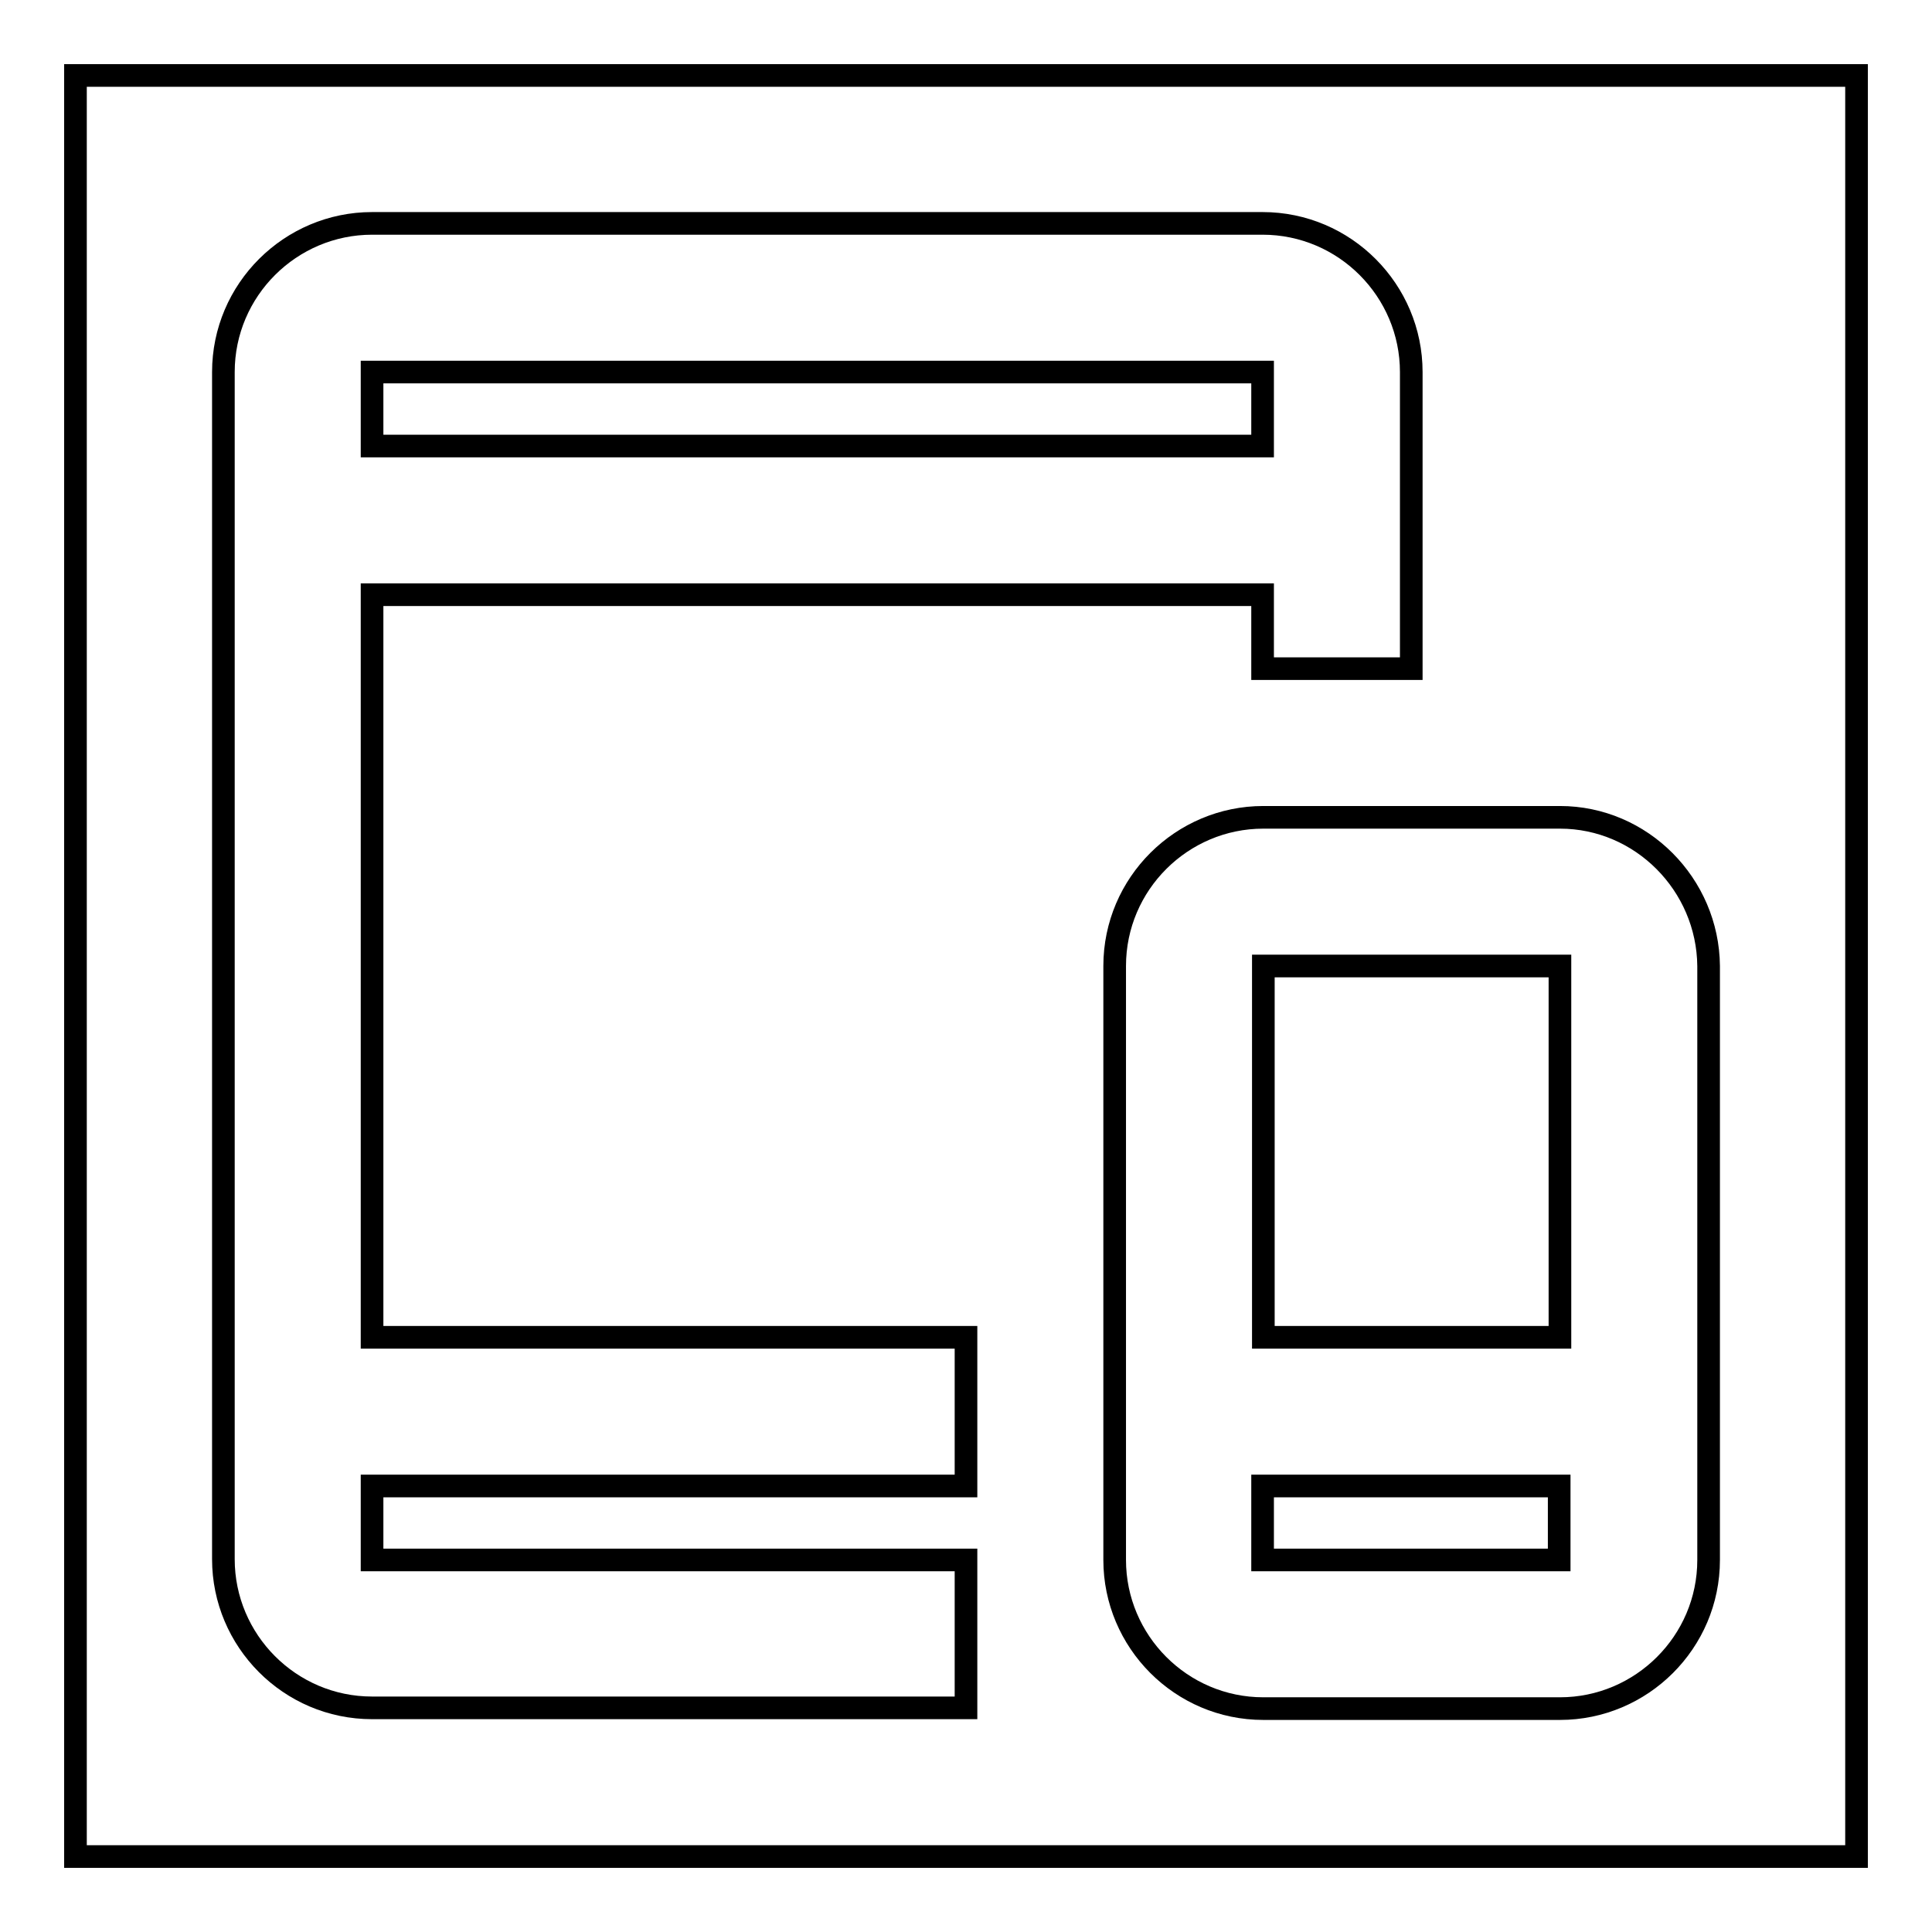
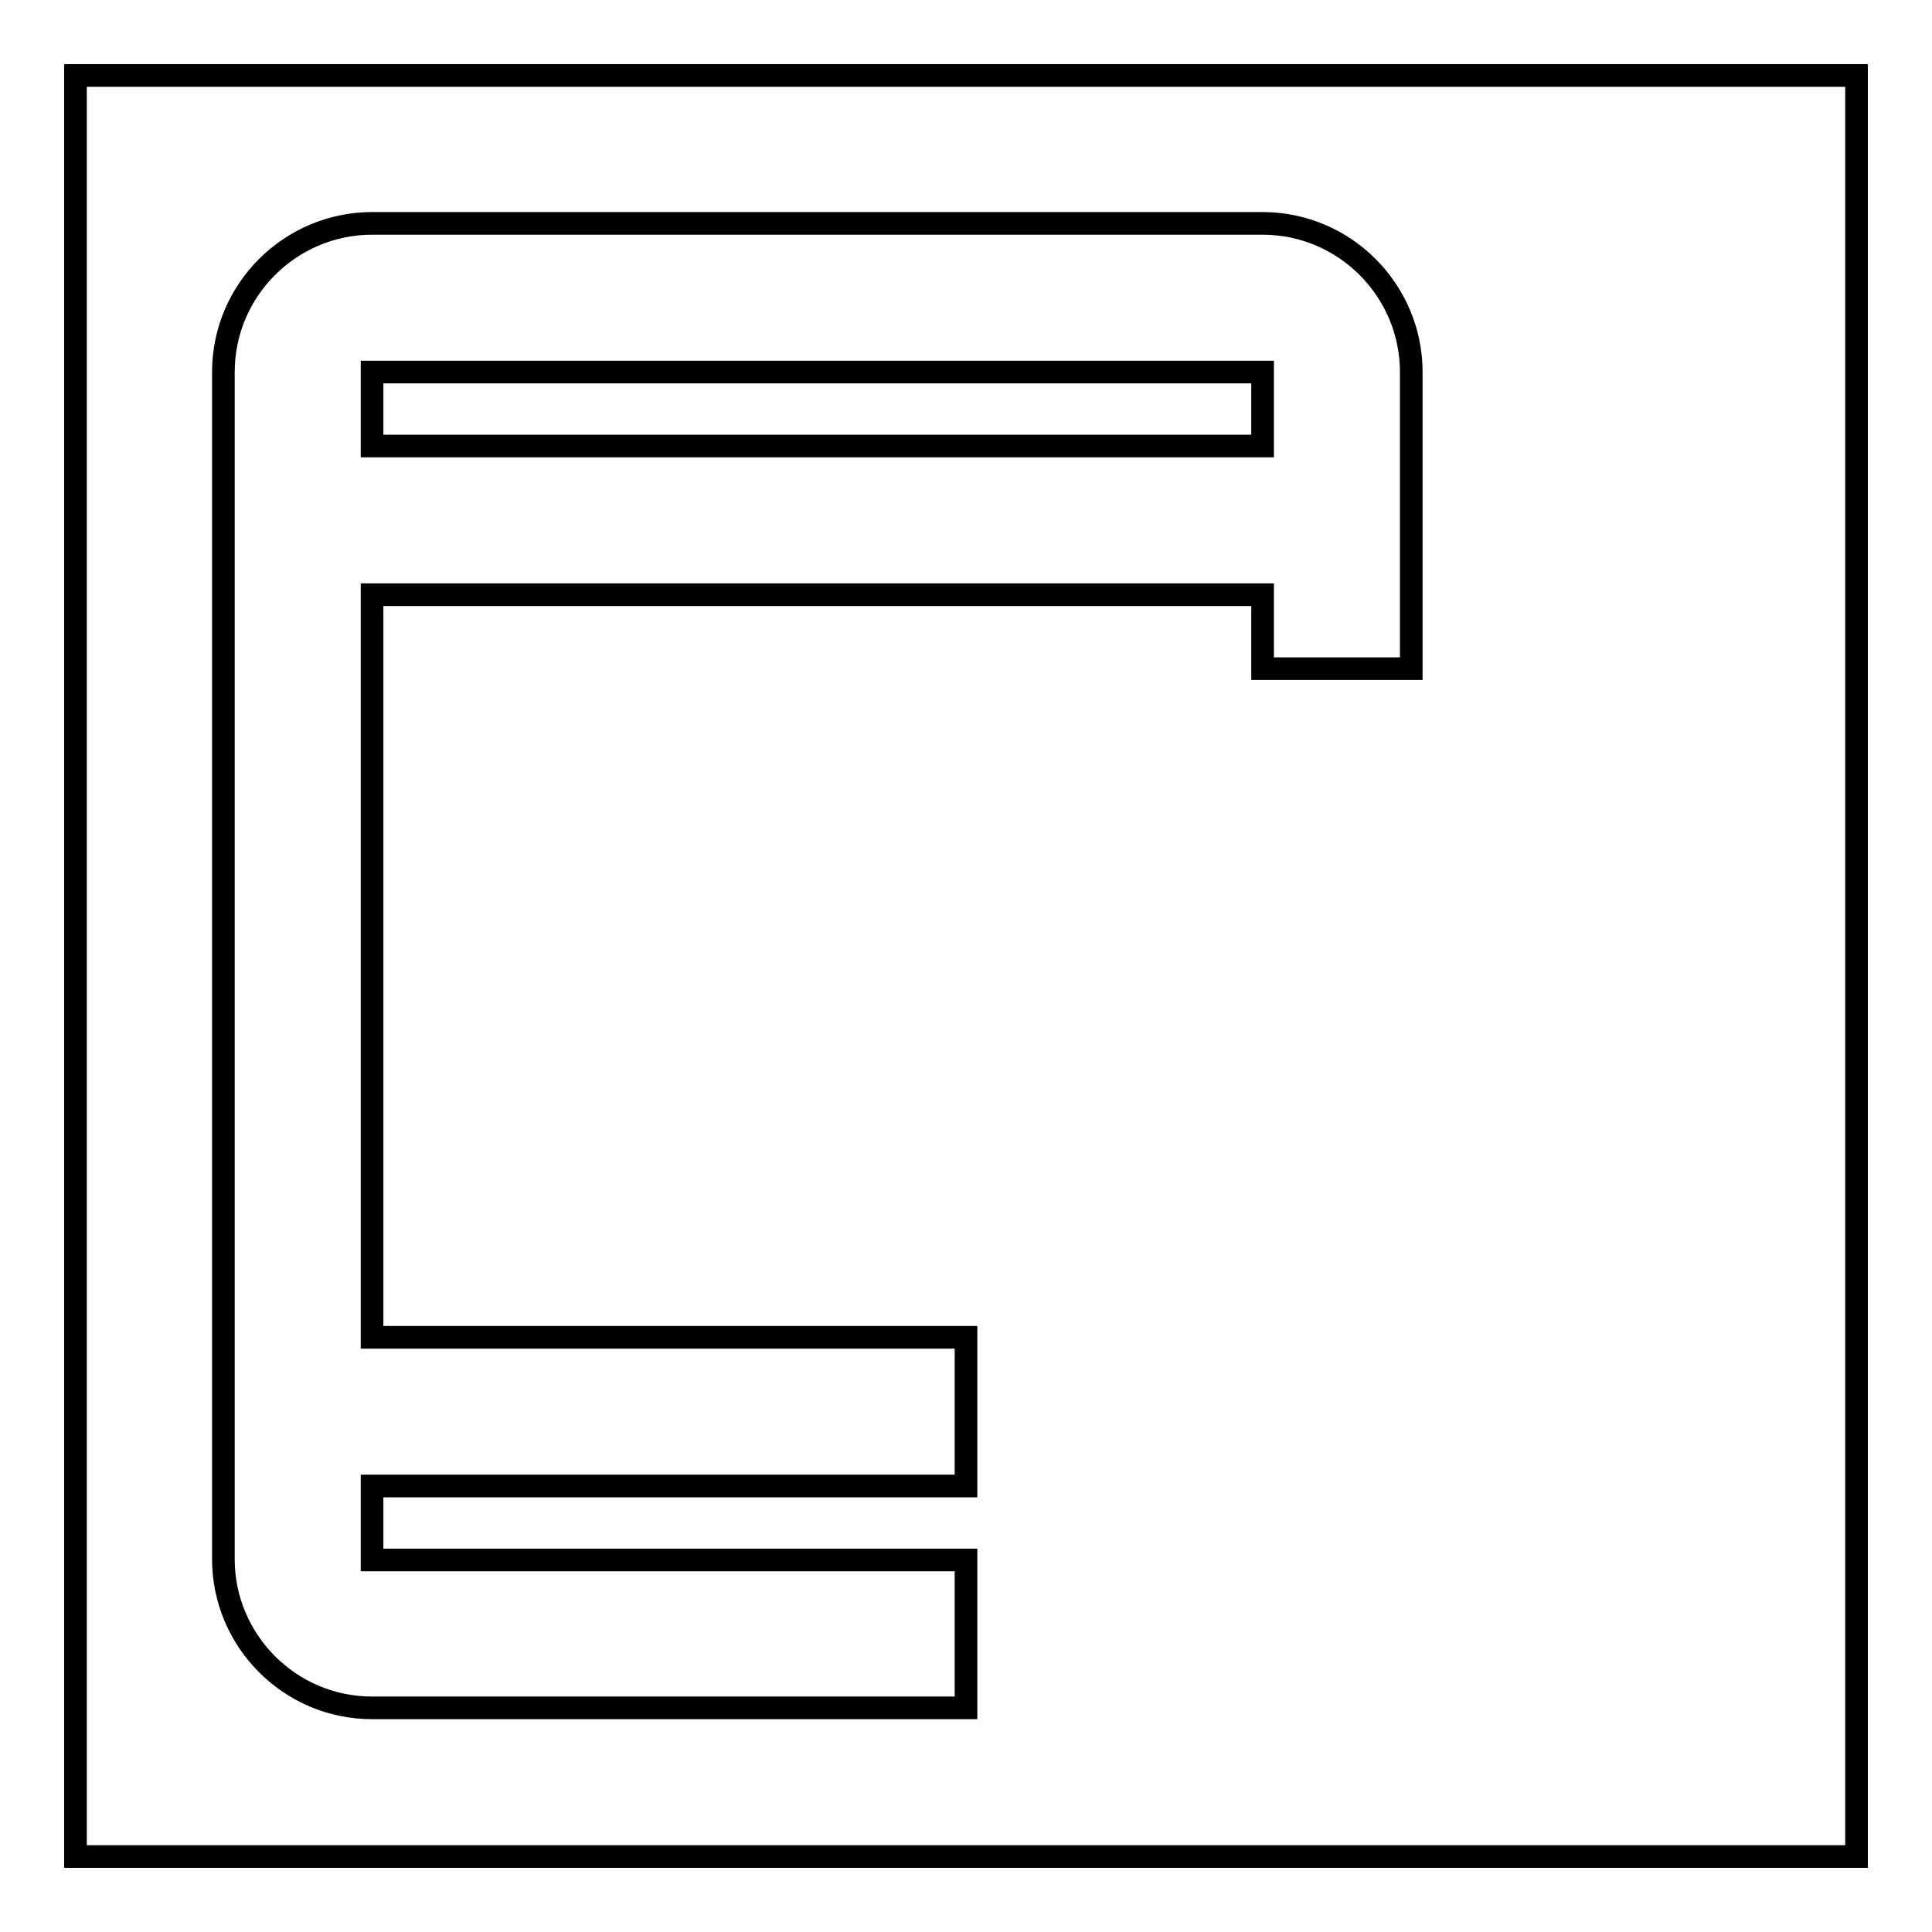
<svg xmlns="http://www.w3.org/2000/svg" version="1.1" x="0px" y="0px" viewBox="0 0 256 256" enable-background="new 0 0 256 256" xml:space="preserve">
  <g>
    <g>
      <path stroke-width="3" fill-opacity="0" stroke="#000000" d="M10,10h236v236H10V10z" />
      <path stroke-width="3" fill-opacity="0" stroke="#000000" d="M128,206.7H49.3v-9.8H128v-19.7H49.3V78.8h118v9.8H187V49.3c0-10.8-8.8-19.7-19.7-19.7h-118c-10.8,0-19.7,8.8-19.7,19.7v157.3c0,10.8,8.8,19.7,19.7,19.7H128V206.7z M49.3,49.3h118v9.8h-118V49.3L49.3,49.3z" />
-       <path stroke-width="3" fill-opacity="0" stroke="#000000" d="M206.7,108.3h-39.3c-10.8,0-19.7,8.8-19.7,19.7v78.7c0,10.8,8.8,19.7,19.7,19.7h39.3c10.8,0,19.7-8.8,19.7-19.7V128C226.3,117.2,217.5,108.3,206.7,108.3z M206.7,128v49.2h-39.3V128H206.7z M167.3,206.7v-9.8h39.3v9.8H167.3z" />
    </g>
  </g>
</svg>